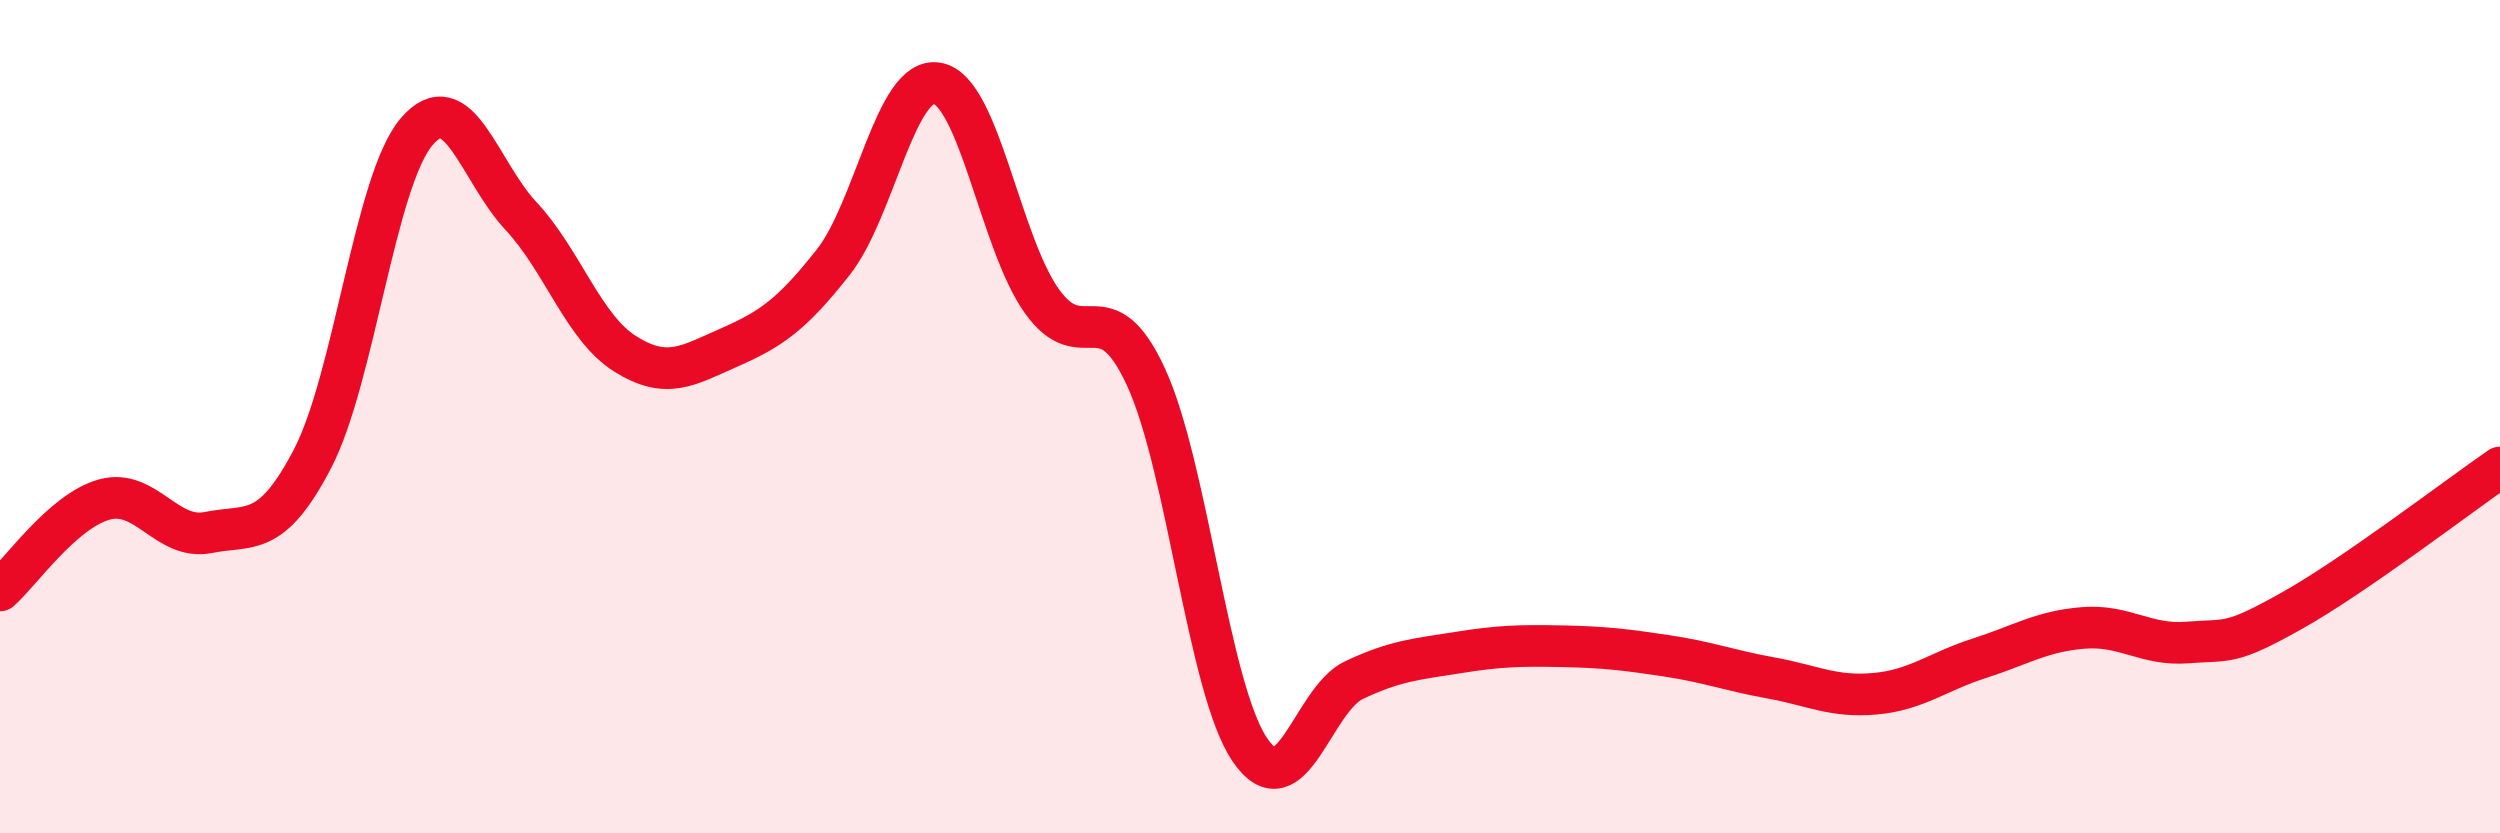
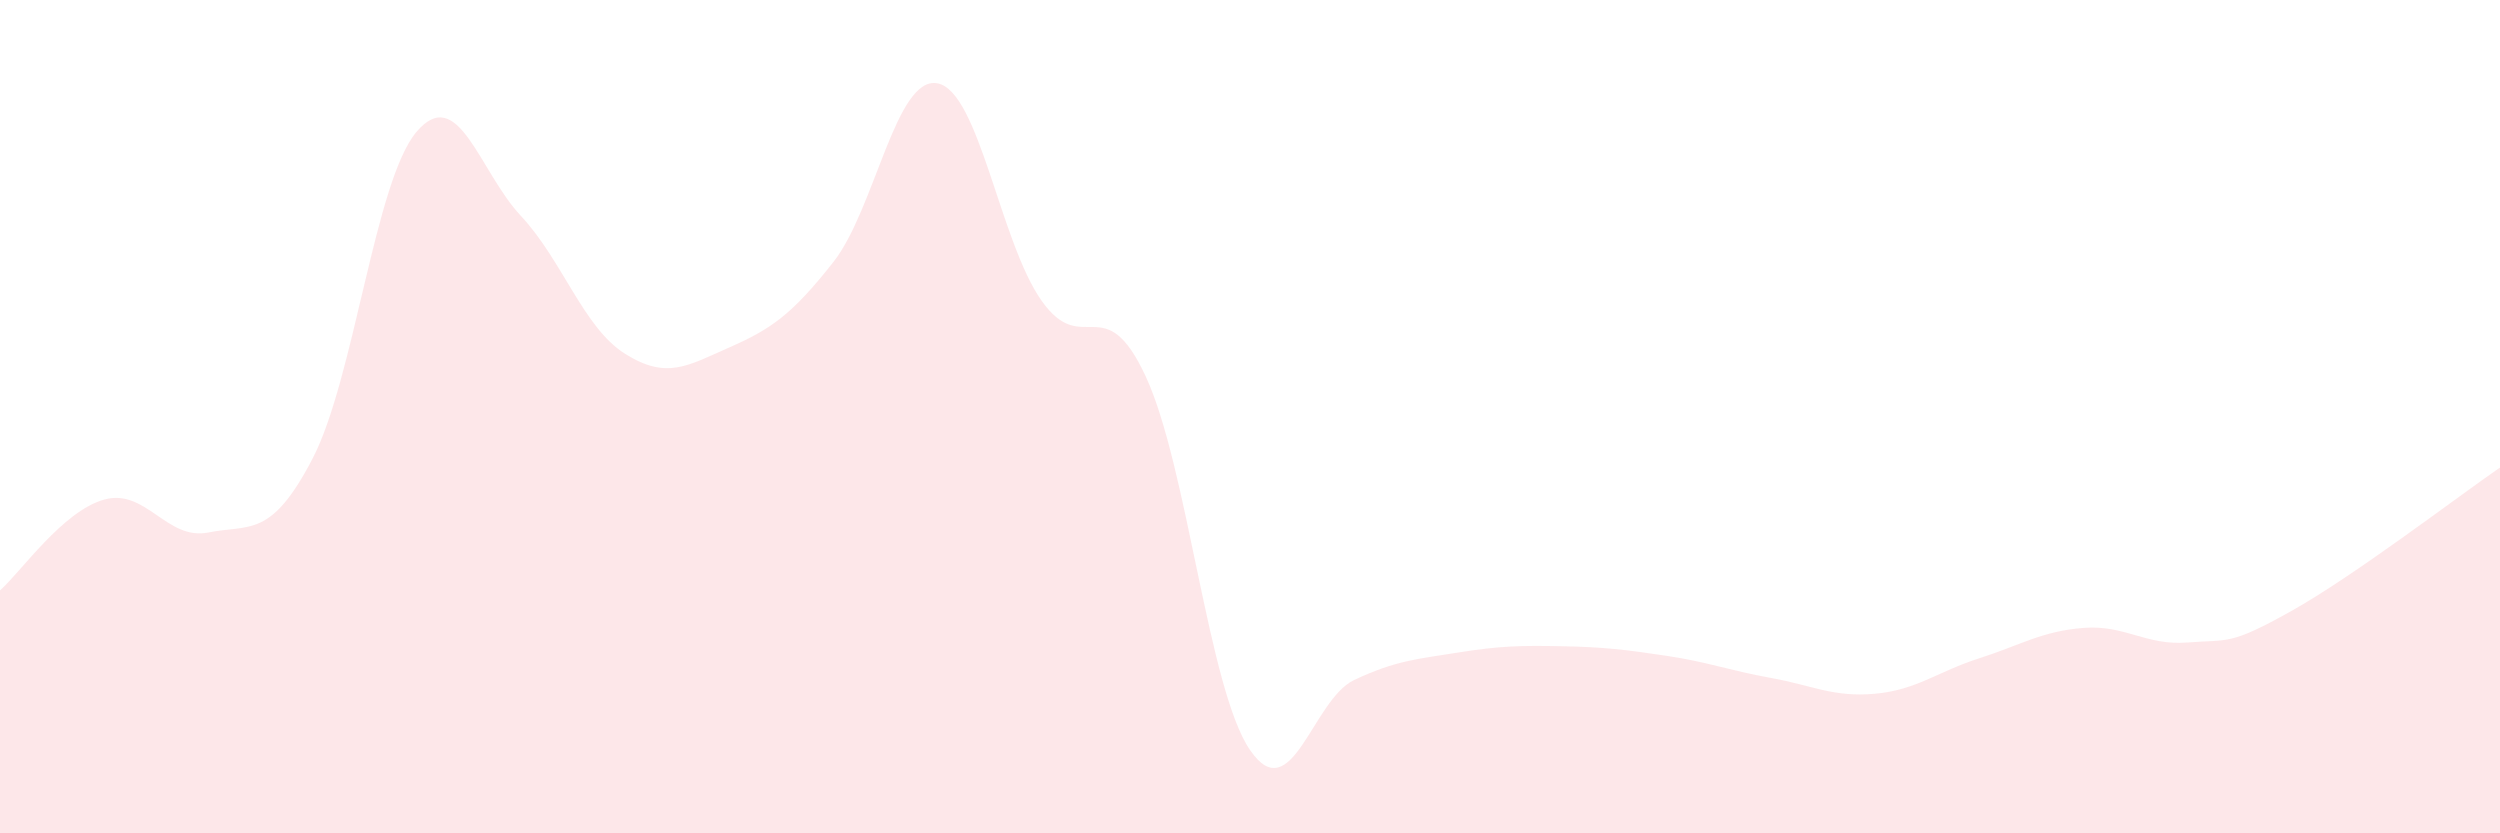
<svg xmlns="http://www.w3.org/2000/svg" width="60" height="20" viewBox="0 0 60 20">
  <path d="M 0,14.17 C 0.5,13.73 1.5,12.27 2.5,11.99 C 3.5,11.71 4,12.98 5,12.78 C 6,12.58 6.5,12.93 7.5,11.01 C 8.5,9.09 9,4.33 10,3.16 C 11,1.99 11.5,4.11 12.5,5.18 C 13.5,6.25 14,7.86 15,8.49 C 16,9.12 16.5,8.78 17.5,8.34 C 18.5,7.9 19,7.56 20,6.29 C 21,5.02 21.5,1.81 22.5,2 C 23.5,2.19 24,5.81 25,7.22 C 26,8.63 26.5,6.88 27.5,9.04 C 28.5,11.2 29,16.54 30,18 C 31,19.46 31.5,16.79 32.5,16.32 C 33.5,15.85 34,15.82 35,15.66 C 36,15.5 36.5,15.49 37.5,15.51 C 38.5,15.53 39,15.59 40,15.74 C 41,15.89 41.5,16.09 42.5,16.27 C 43.5,16.45 44,16.74 45,16.65 C 46,16.56 46.5,16.12 47.5,15.8 C 48.5,15.48 49,15.15 50,15.07 C 51,14.99 51.5,15.5 52.5,15.42 C 53.5,15.34 53.5,15.5 55,14.66 C 56.5,13.82 59,11.91 60,11.22L60 20L0 20Z" fill="#EB0A25" opacity="0.1" stroke-linecap="round" stroke-linejoin="round" />
-   <path d="M 0,14.17 C 0.5,13.73 1.5,12.27 2.5,11.99 C 3.5,11.71 4,12.98 5,12.78 C 6,12.58 6.5,12.93 7.5,11.01 C 8.5,9.09 9,4.33 10,3.16 C 11,1.99 11.5,4.11 12.5,5.18 C 13.5,6.25 14,7.86 15,8.49 C 16,9.12 16.5,8.78 17.5,8.34 C 18.5,7.9 19,7.56 20,6.29 C 21,5.02 21.5,1.81 22.5,2 C 23.5,2.19 24,5.81 25,7.22 C 26,8.63 26.5,6.88 27.5,9.04 C 28.5,11.2 29,16.54 30,18 C 31,19.46 31.5,16.79 32.5,16.32 C 33.5,15.85 34,15.82 35,15.66 C 36,15.5 36.5,15.49 37.5,15.51 C 38.5,15.53 39,15.59 40,15.74 C 41,15.89 41.5,16.09 42.5,16.27 C 43.5,16.45 44,16.74 45,16.65 C 46,16.56 46.5,16.12 47.5,15.8 C 48.5,15.48 49,15.15 50,15.07 C 51,14.99 51.5,15.5 52.5,15.42 C 53.5,15.34 53.5,15.5 55,14.66 C 56.5,13.82 59,11.91 60,11.22" stroke="#EB0A25" stroke-width="1" fill="none" stroke-linecap="round" stroke-linejoin="round" />
</svg>